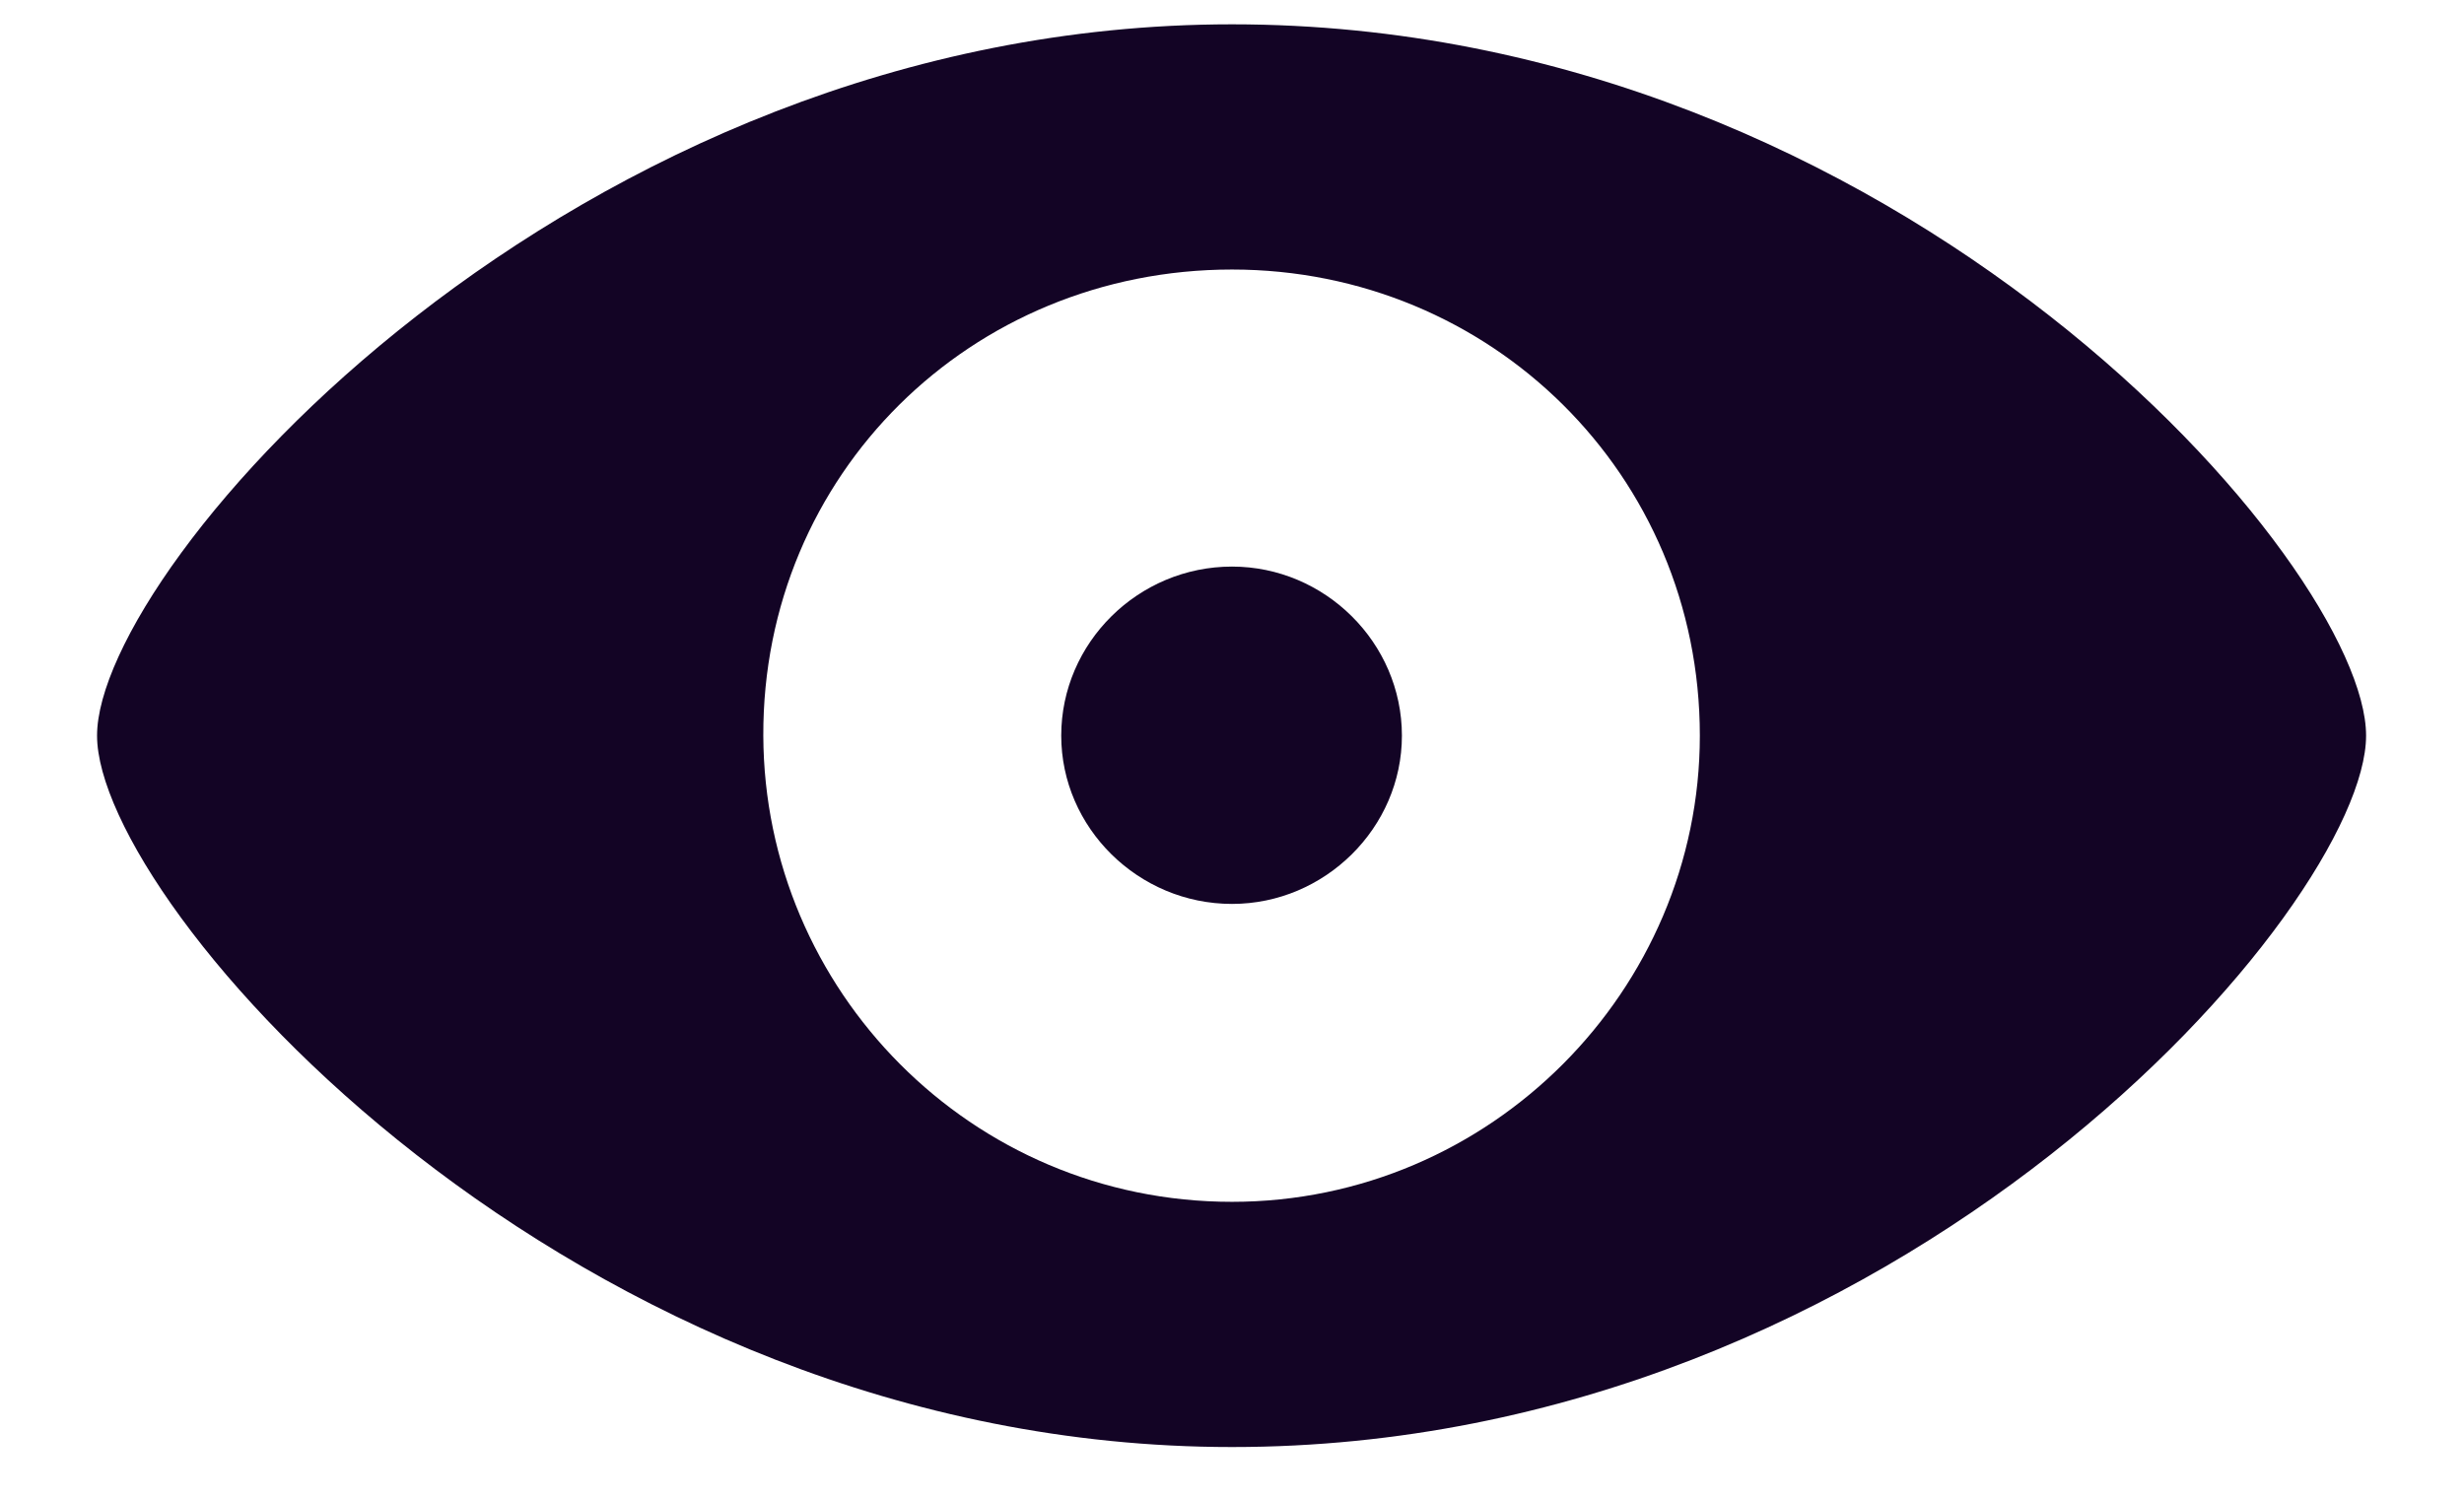
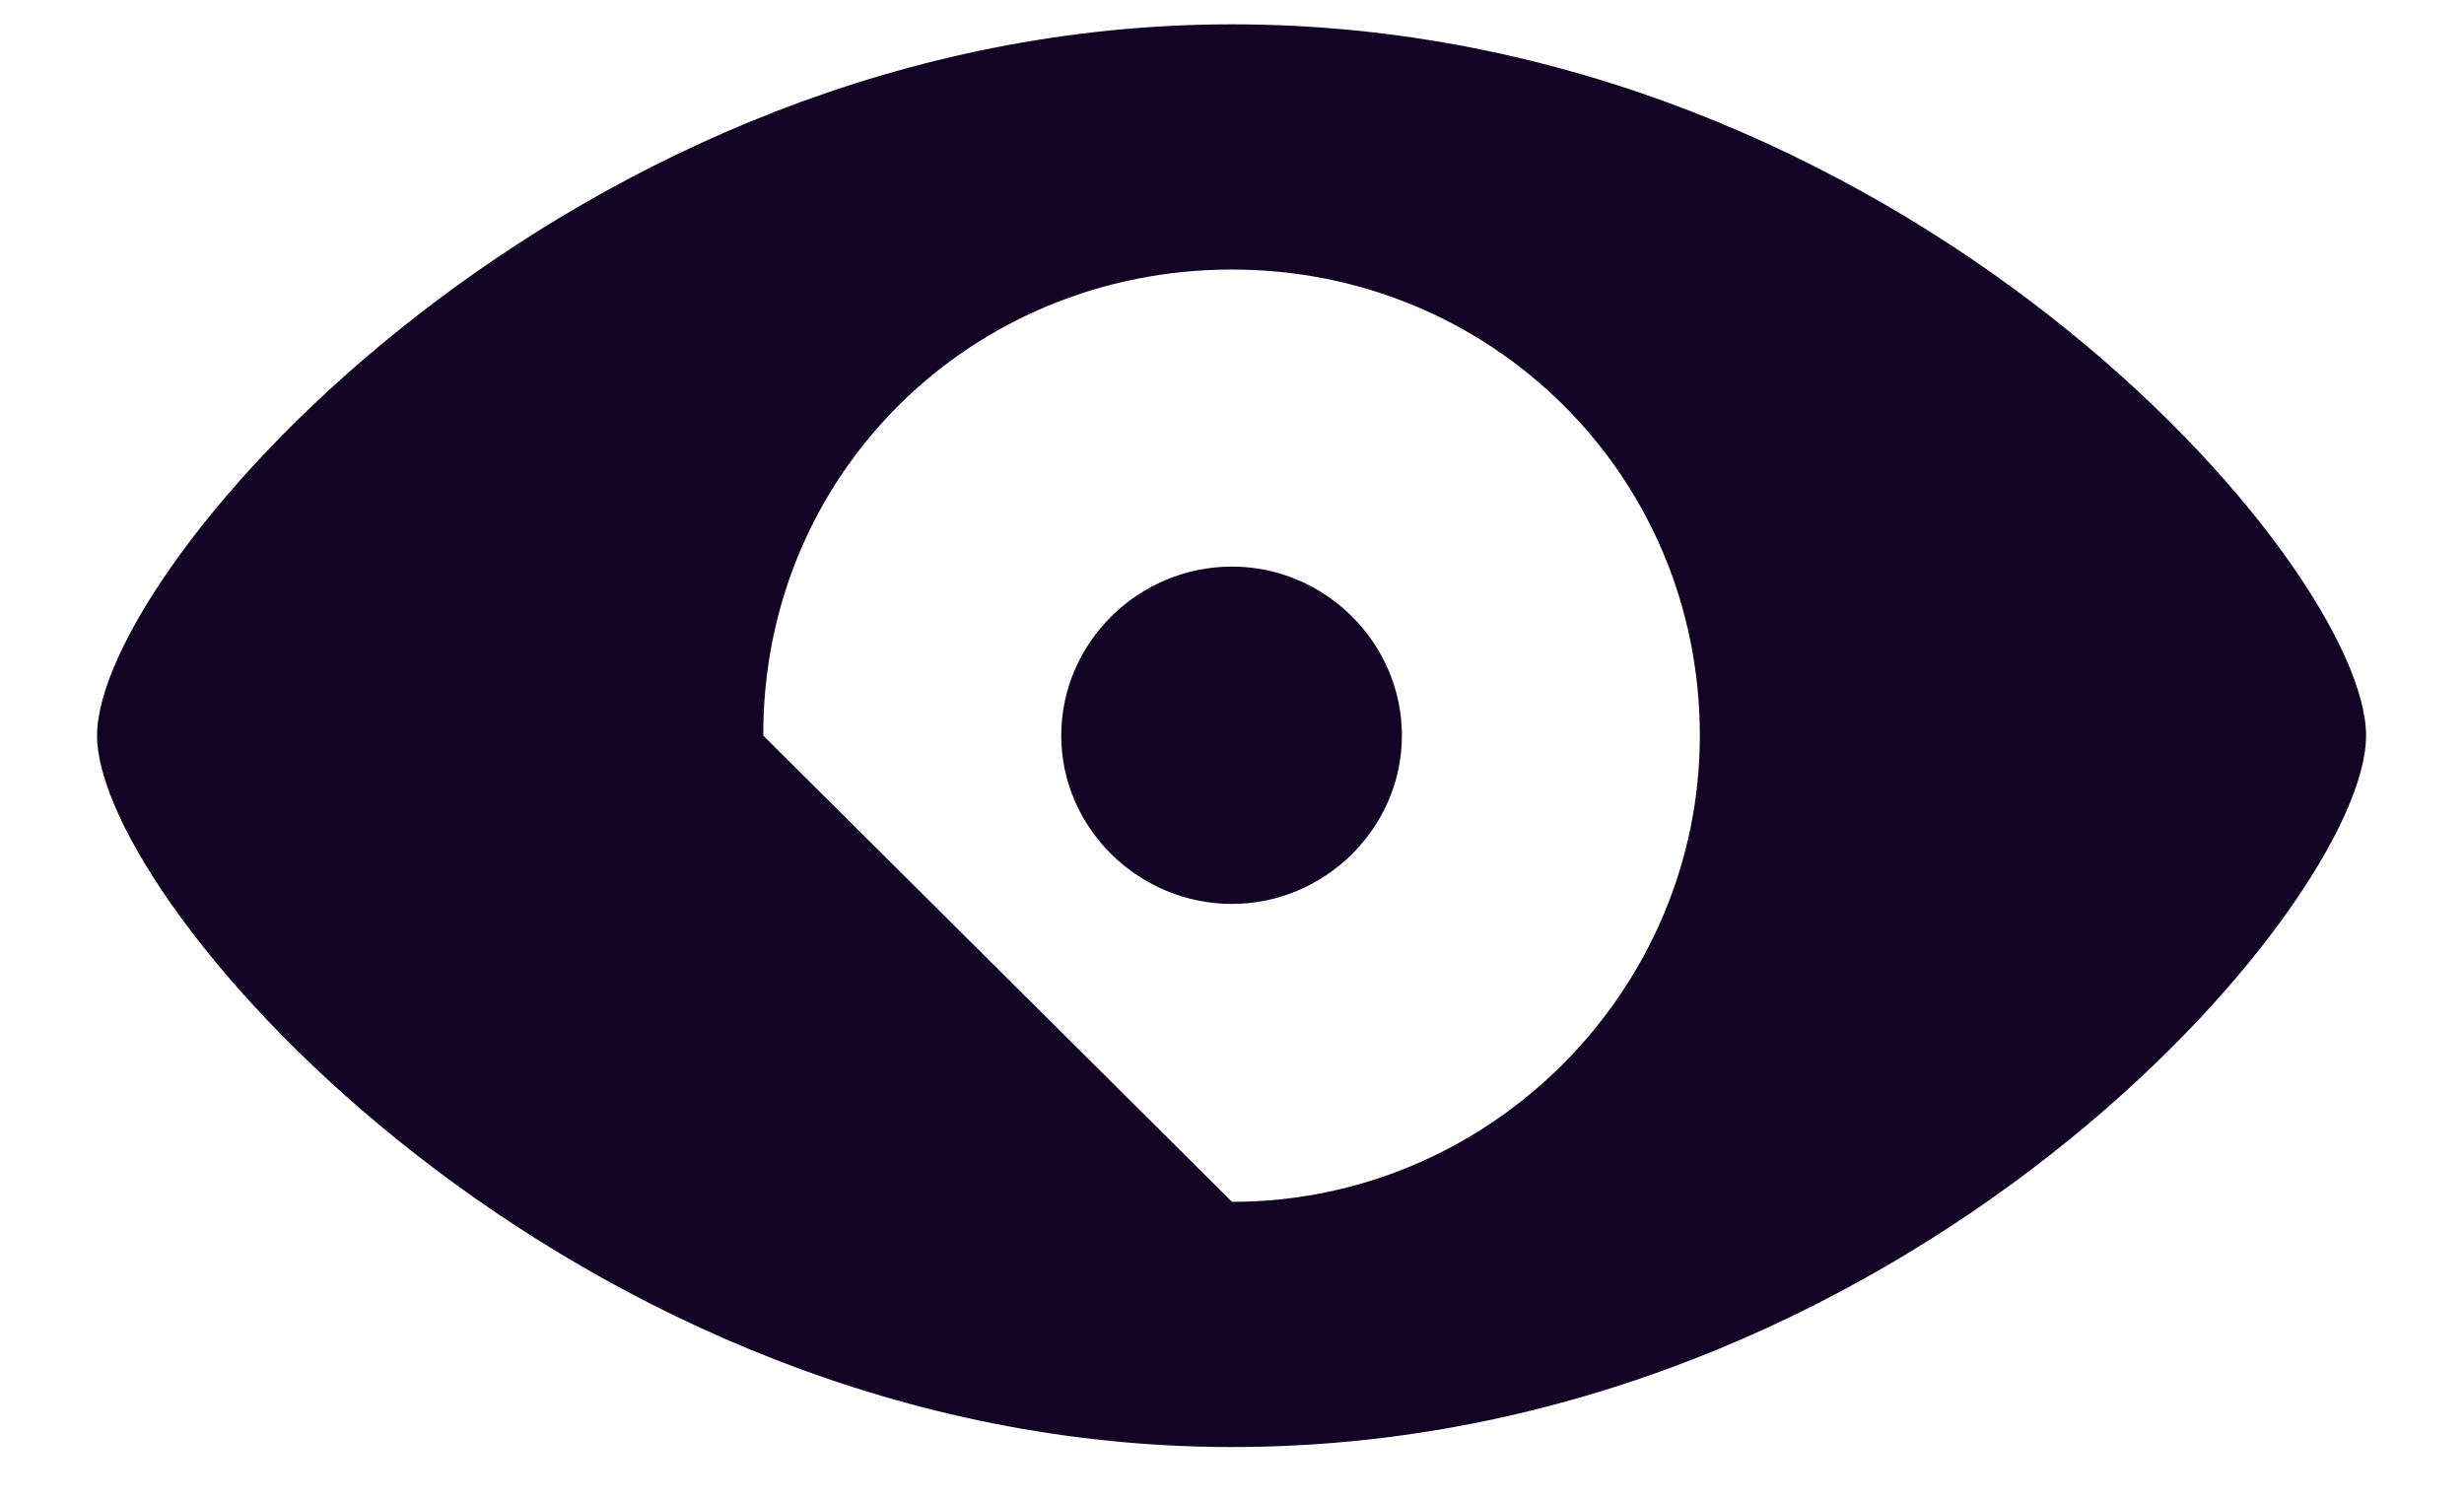
<svg xmlns="http://www.w3.org/2000/svg" width="23" height="14" viewBox="0 0 23 14" fill="none">
-   <path d="M11.5 13.508C5.32 13.508 0.906 8.445 0.906 6.867C0.906 5.281 5.32 0.227 11.5 0.227C17.75 0.227 22.086 5.281 22.086 6.867C22.086 8.445 17.758 13.508 11.5 13.508ZM11.5 11.219C13.914 11.219 15.867 9.242 15.867 6.867C15.867 4.43 13.914 2.516 11.5 2.516C9.062 2.516 7.117 4.43 7.125 6.867C7.133 9.242 9.062 11.219 11.5 11.219ZM11.5 8.438C10.625 8.438 9.906 7.727 9.906 6.867C9.906 6 10.625 5.289 11.5 5.289C12.367 5.289 13.086 6 13.086 6.867C13.086 7.727 12.367 8.438 11.5 8.438Z" fill="#130425" />
+   <path d="M11.5 13.508C5.32 13.508 0.906 8.445 0.906 6.867C0.906 5.281 5.32 0.227 11.5 0.227C17.75 0.227 22.086 5.281 22.086 6.867C22.086 8.445 17.758 13.508 11.5 13.508ZM11.5 11.219C13.914 11.219 15.867 9.242 15.867 6.867C15.867 4.43 13.914 2.516 11.5 2.516C9.062 2.516 7.117 4.43 7.125 6.867ZM11.5 8.438C10.625 8.438 9.906 7.727 9.906 6.867C9.906 6 10.625 5.289 11.5 5.289C12.367 5.289 13.086 6 13.086 6.867C13.086 7.727 12.367 8.438 11.5 8.438Z" fill="#130425" />
</svg>